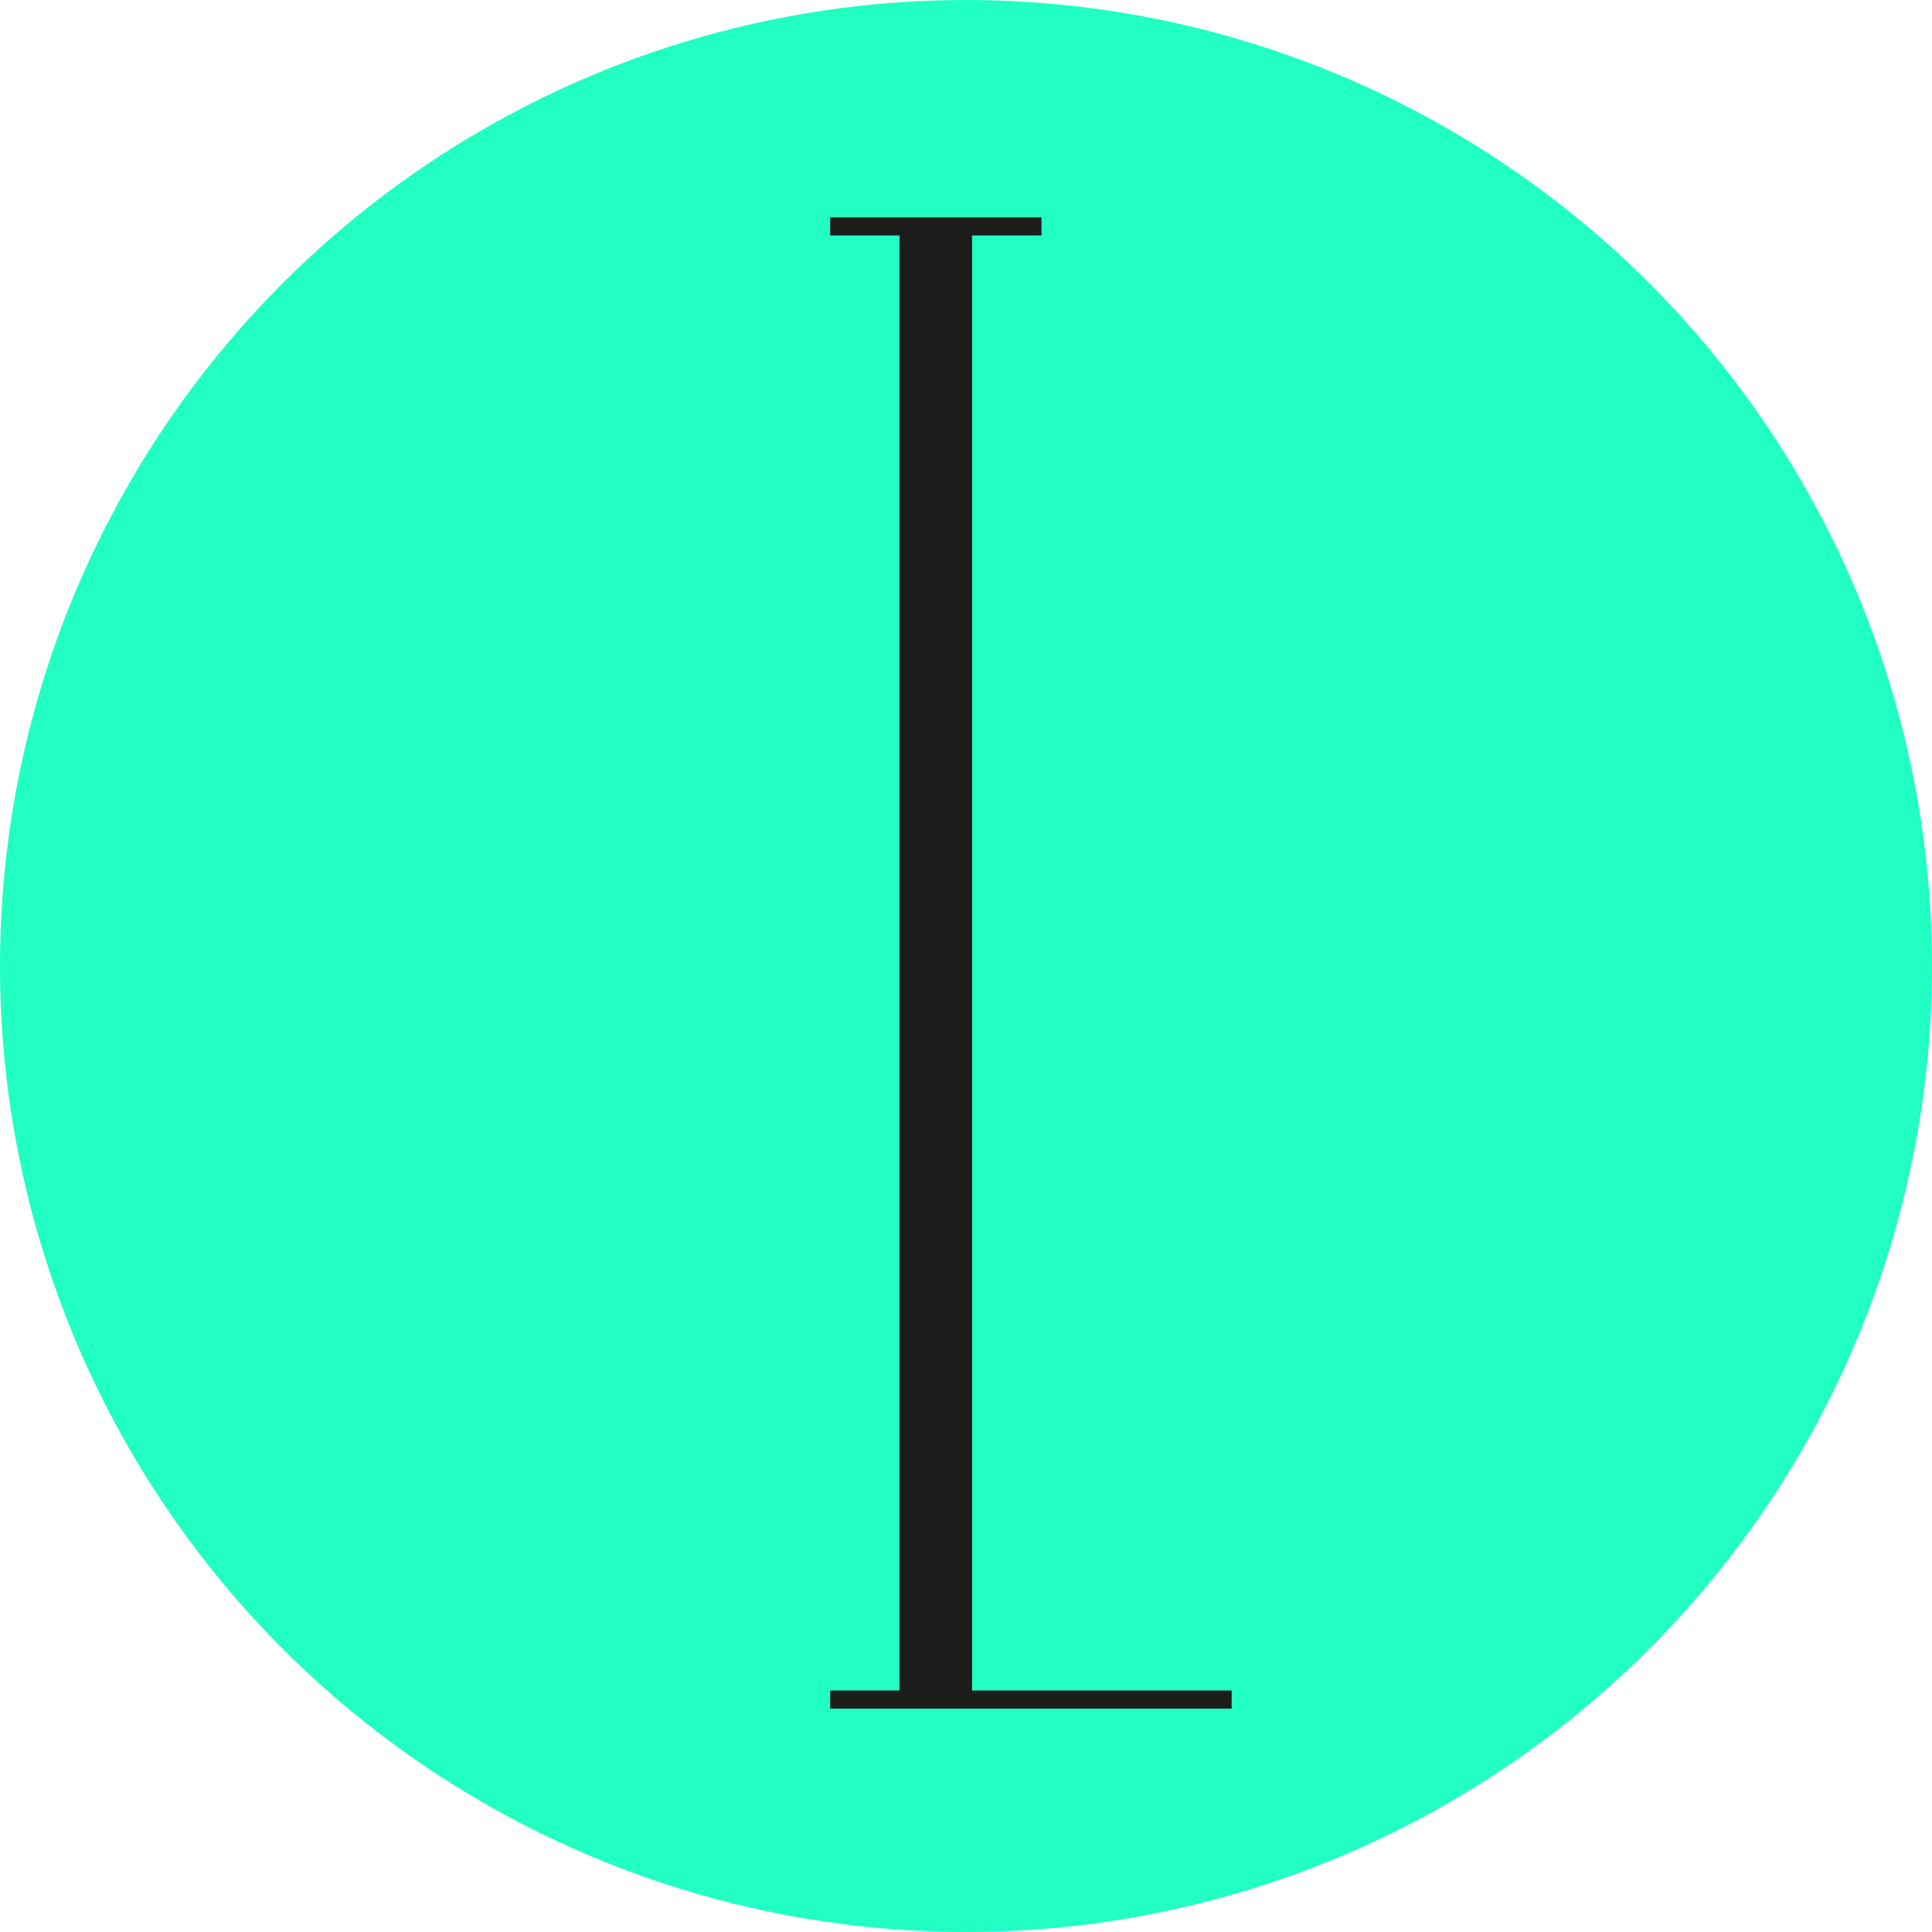
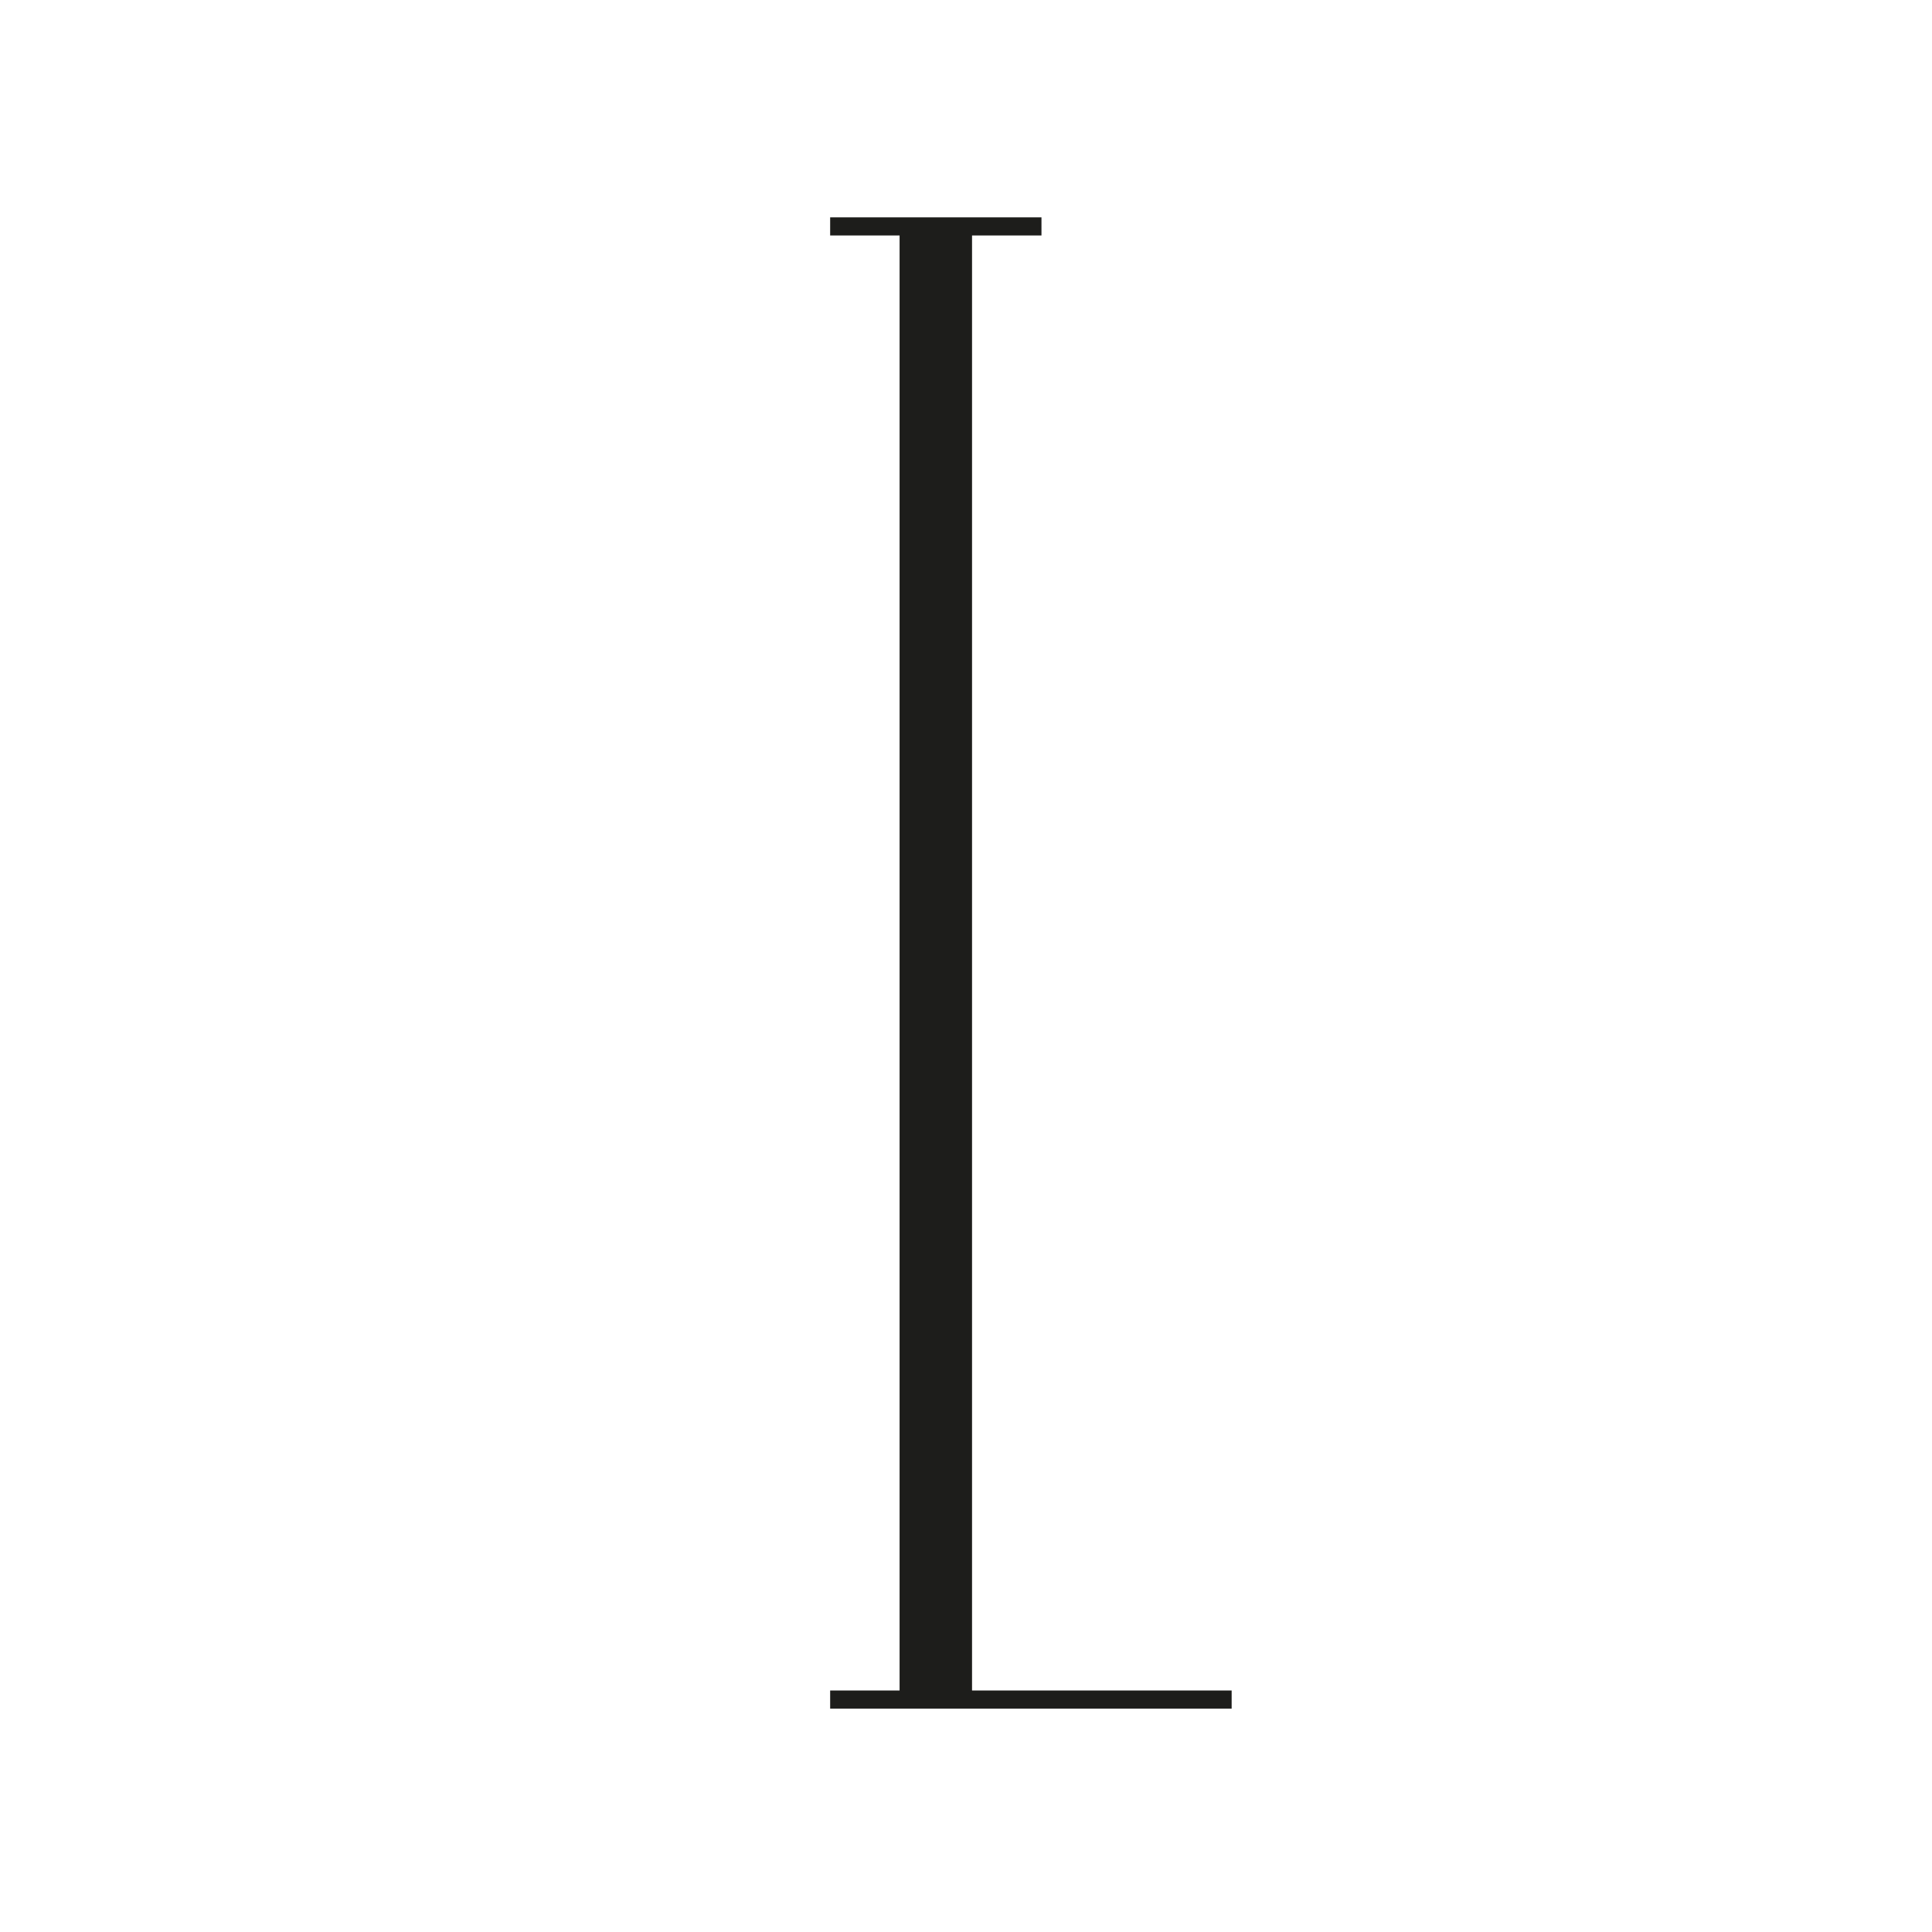
<svg xmlns="http://www.w3.org/2000/svg" version="1.1" id="Ebene_1" x="0px" y="0px" viewBox="0 0 64 64" style="enable-background:new 0 0 64 64;" xml:space="preserve">
  <style type="text/css">
	.st0{fill:#21FFC3;}
	.st1{fill:#1D1D1B;}
</style>
  <g>
    <g>
-       <circle class="st0" cx="32" cy="32" r="32" />
-     </g>
+       </g>
    <polygon class="st1" points="32.2,7.8 34.5,7.8 34.5,7.2 27.5,7.2 27.5,7.8 29.8,7.8 29.8,56 27.5,56 27.5,56.6 40.8,56.6 40.8,56    32.2,56  " />
  </g>
</svg>